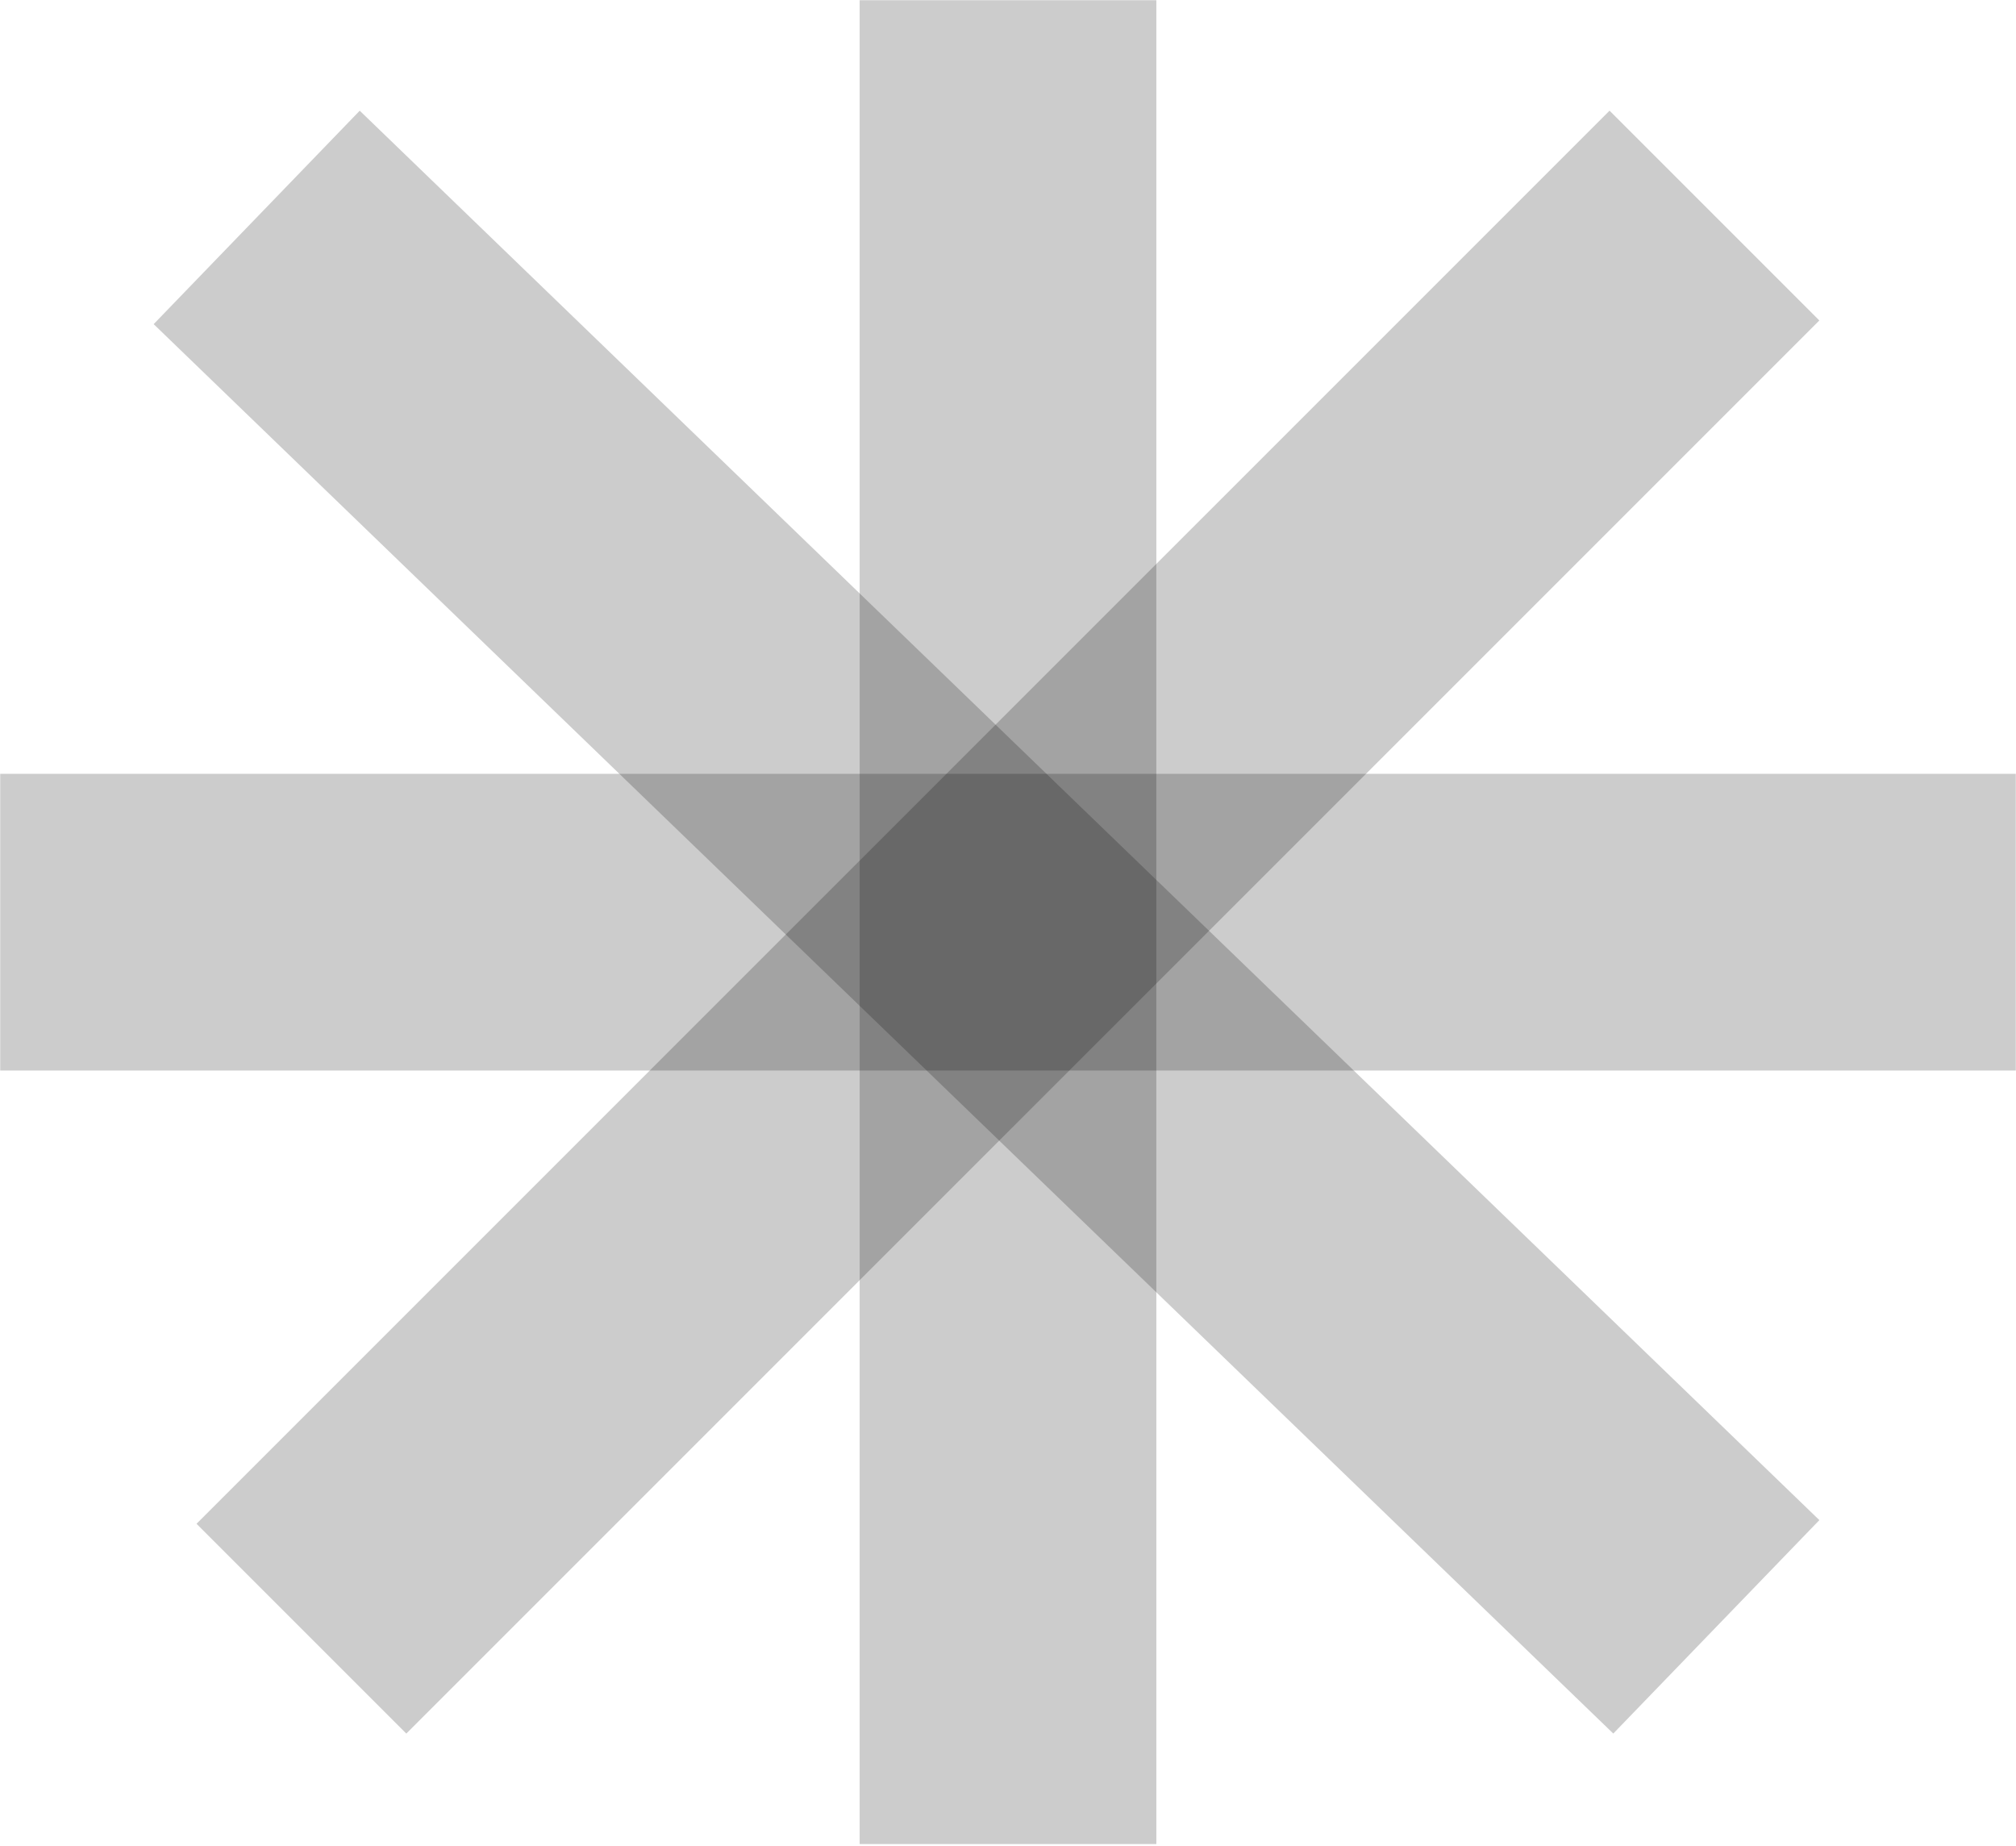
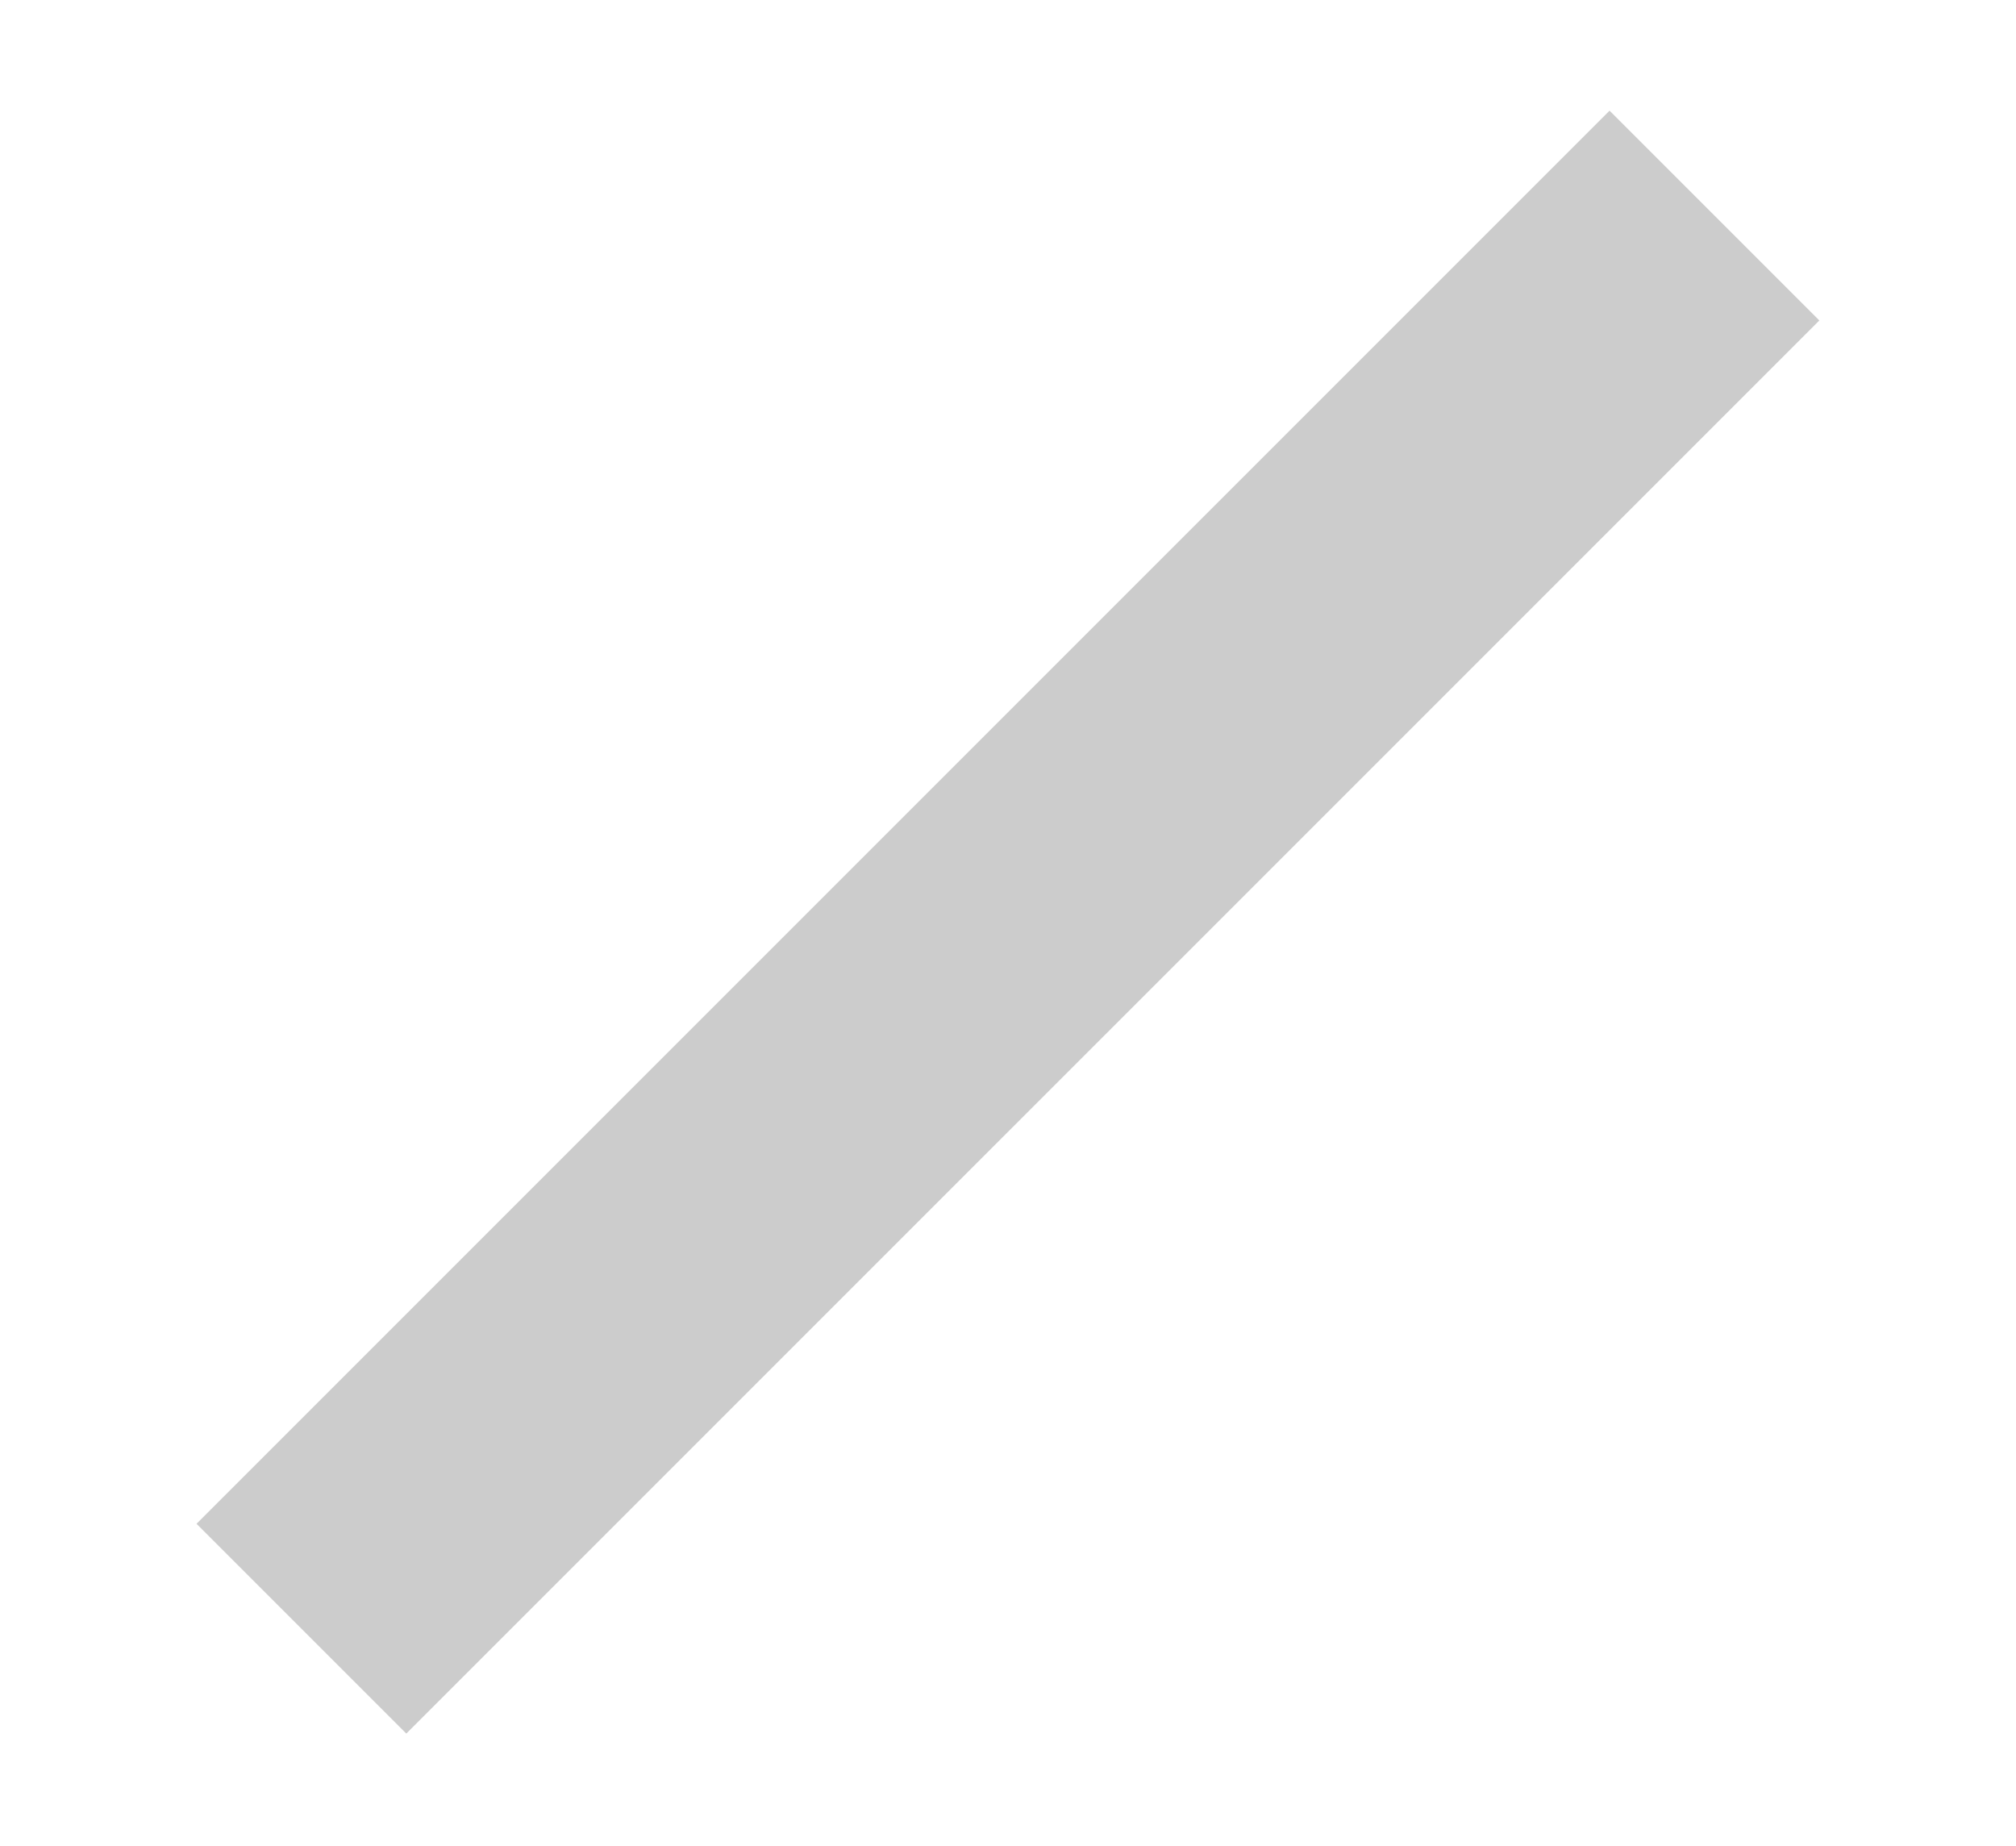
<svg xmlns="http://www.w3.org/2000/svg" width="95" height="87" viewBox="0 0 95 87" fill="none">
-   <path d="M47.5 7V79.9" stroke="black" stroke-opacity="0.2" stroke-width="13.98" stroke-linecap="square" />
  <path d="M75.847 15.1L19.146 71.8" stroke="black" stroke-opacity="0.2" stroke-width="13.98" stroke-linecap="square" />
-   <path d="M17.125 15.1L75.85 71.8" stroke="black" stroke-opacity="0.2" stroke-width="13.98" stroke-linecap="square" />
-   <path d="M7 43.452H88" stroke="black" stroke-opacity="0.2" stroke-width="13.98" stroke-linecap="square" />
</svg>